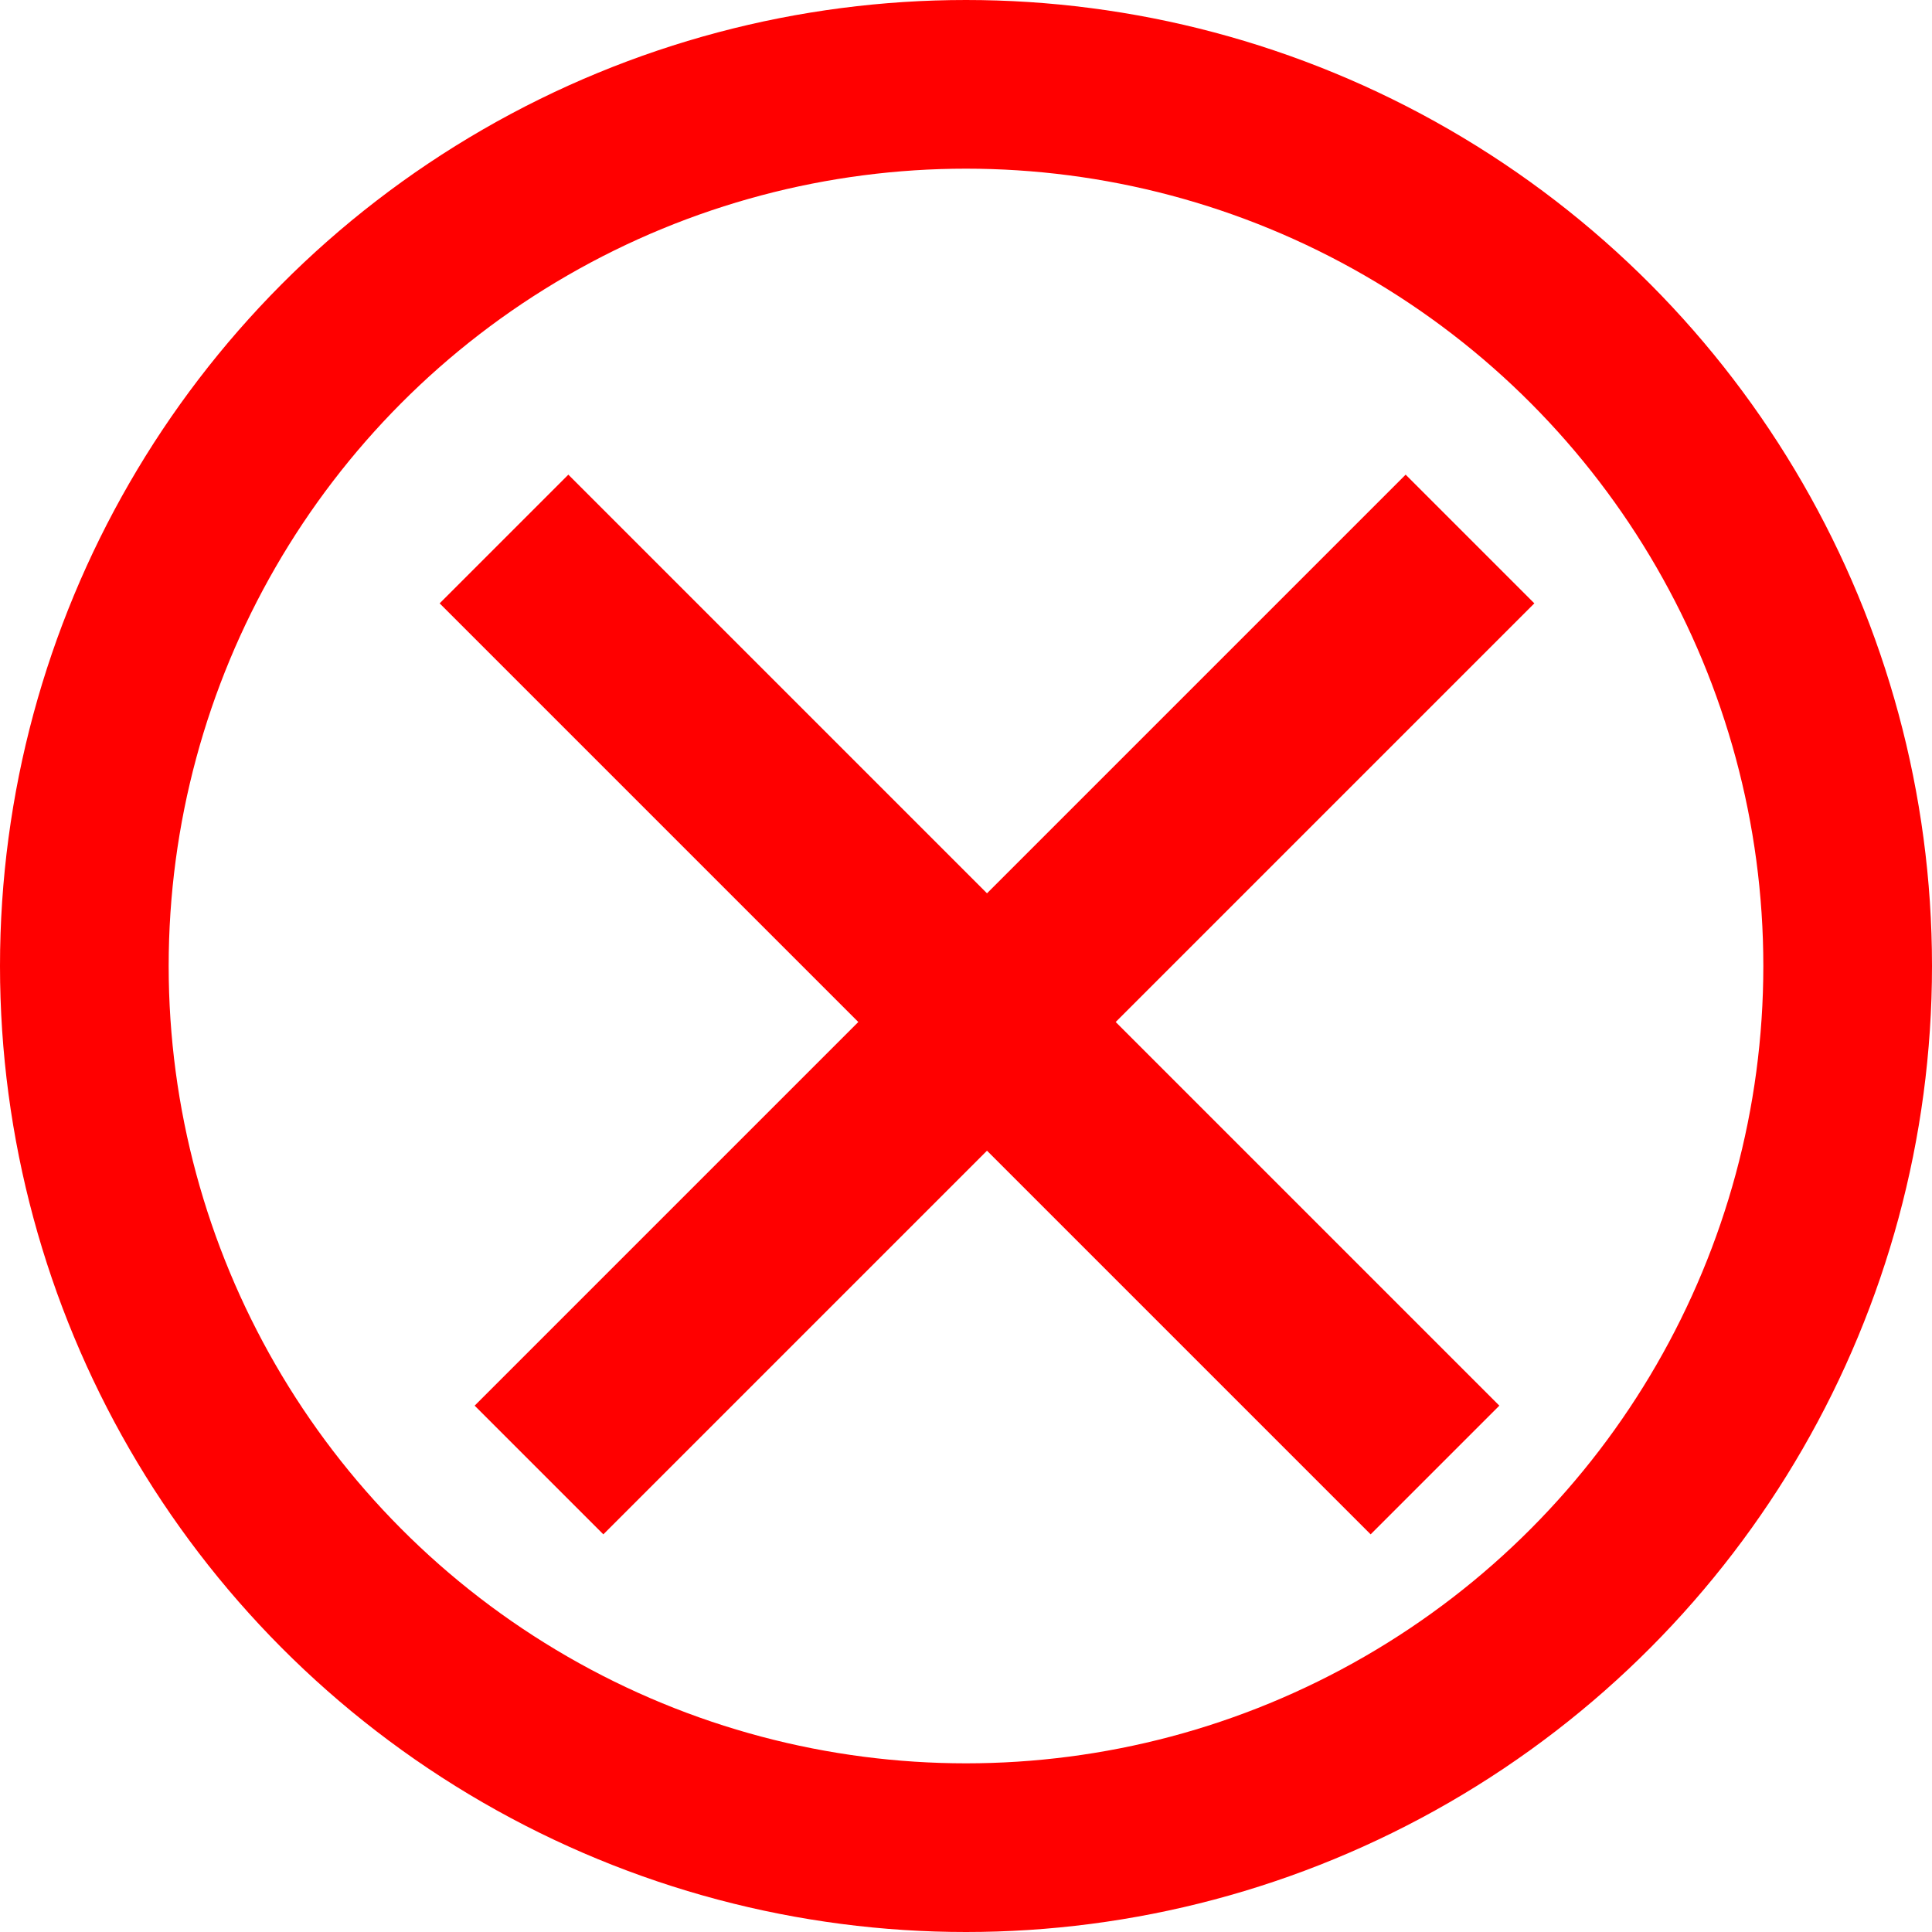
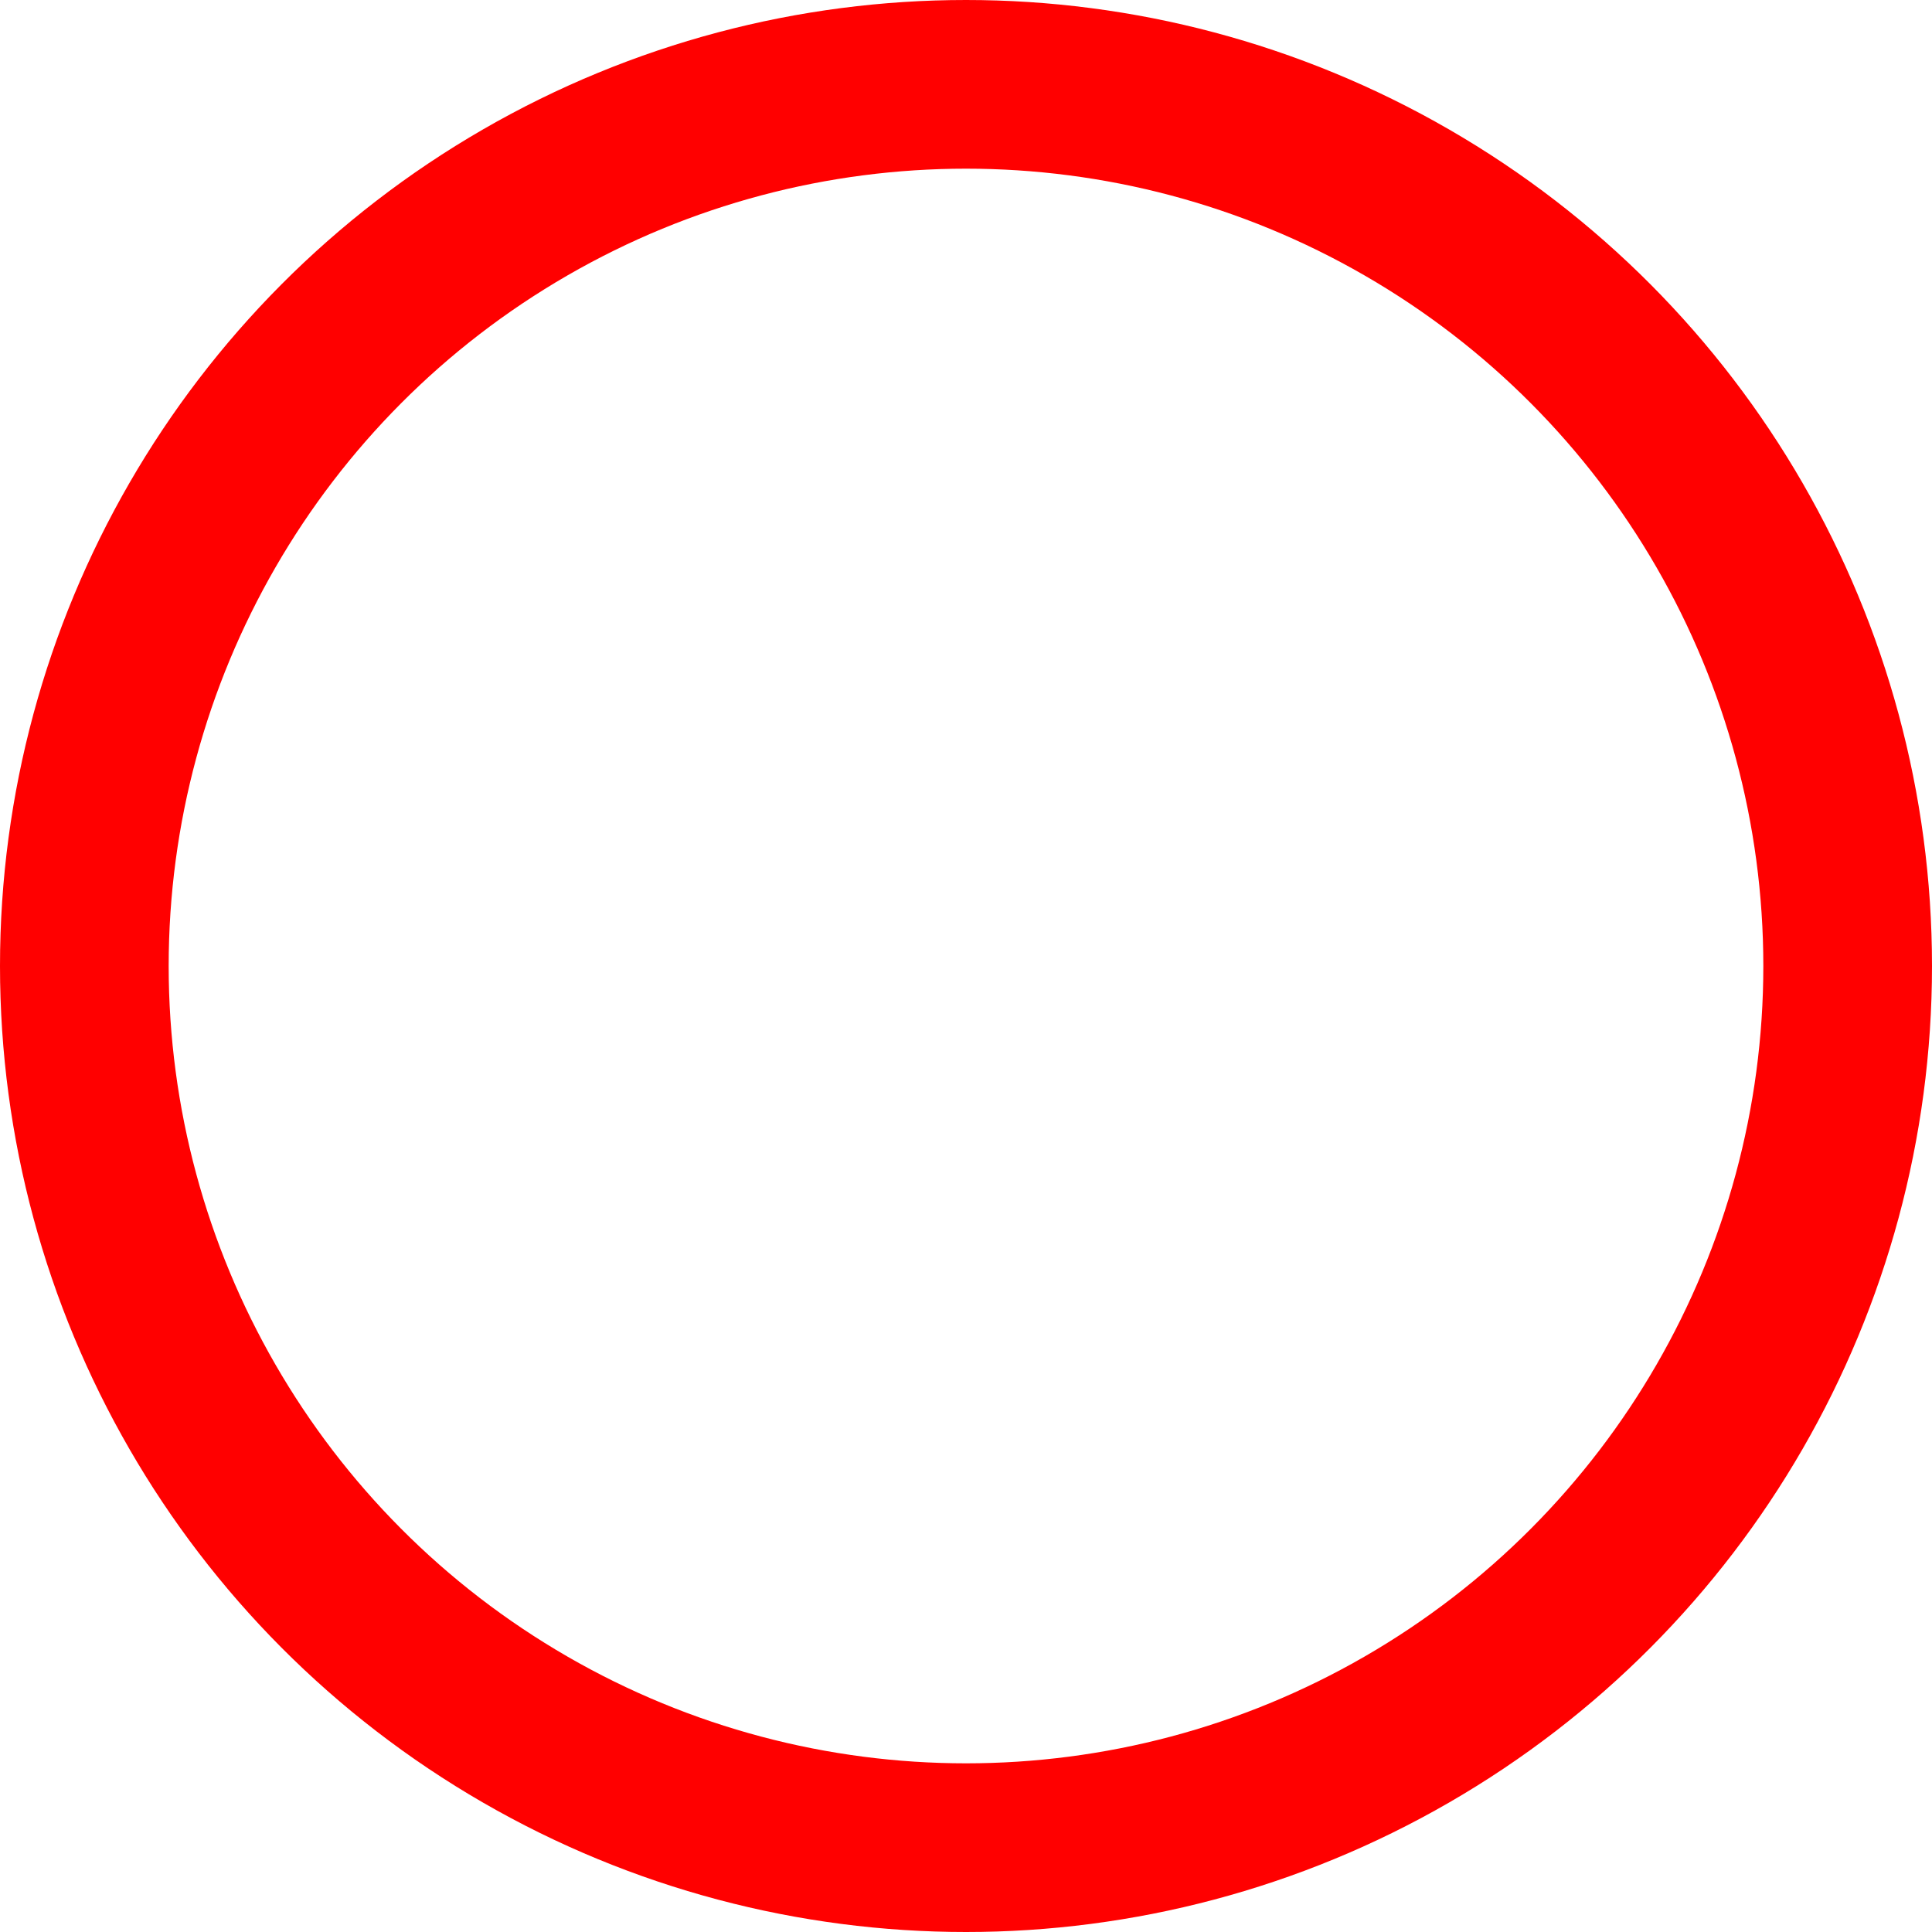
<svg xmlns="http://www.w3.org/2000/svg" width="138" height="138" viewBox="0 0 138 138" fill="none">
  <circle cx="69" cy="69" r="62.976" stroke="#FF0000" stroke-width="12.048" />
-   <path d="M38.5 105L105 38.5" stroke="#FF0000" stroke-width="13" />
-   <path d="M36 38.5L102.5 105" stroke="#FF0000" stroke-width="13" />
</svg>